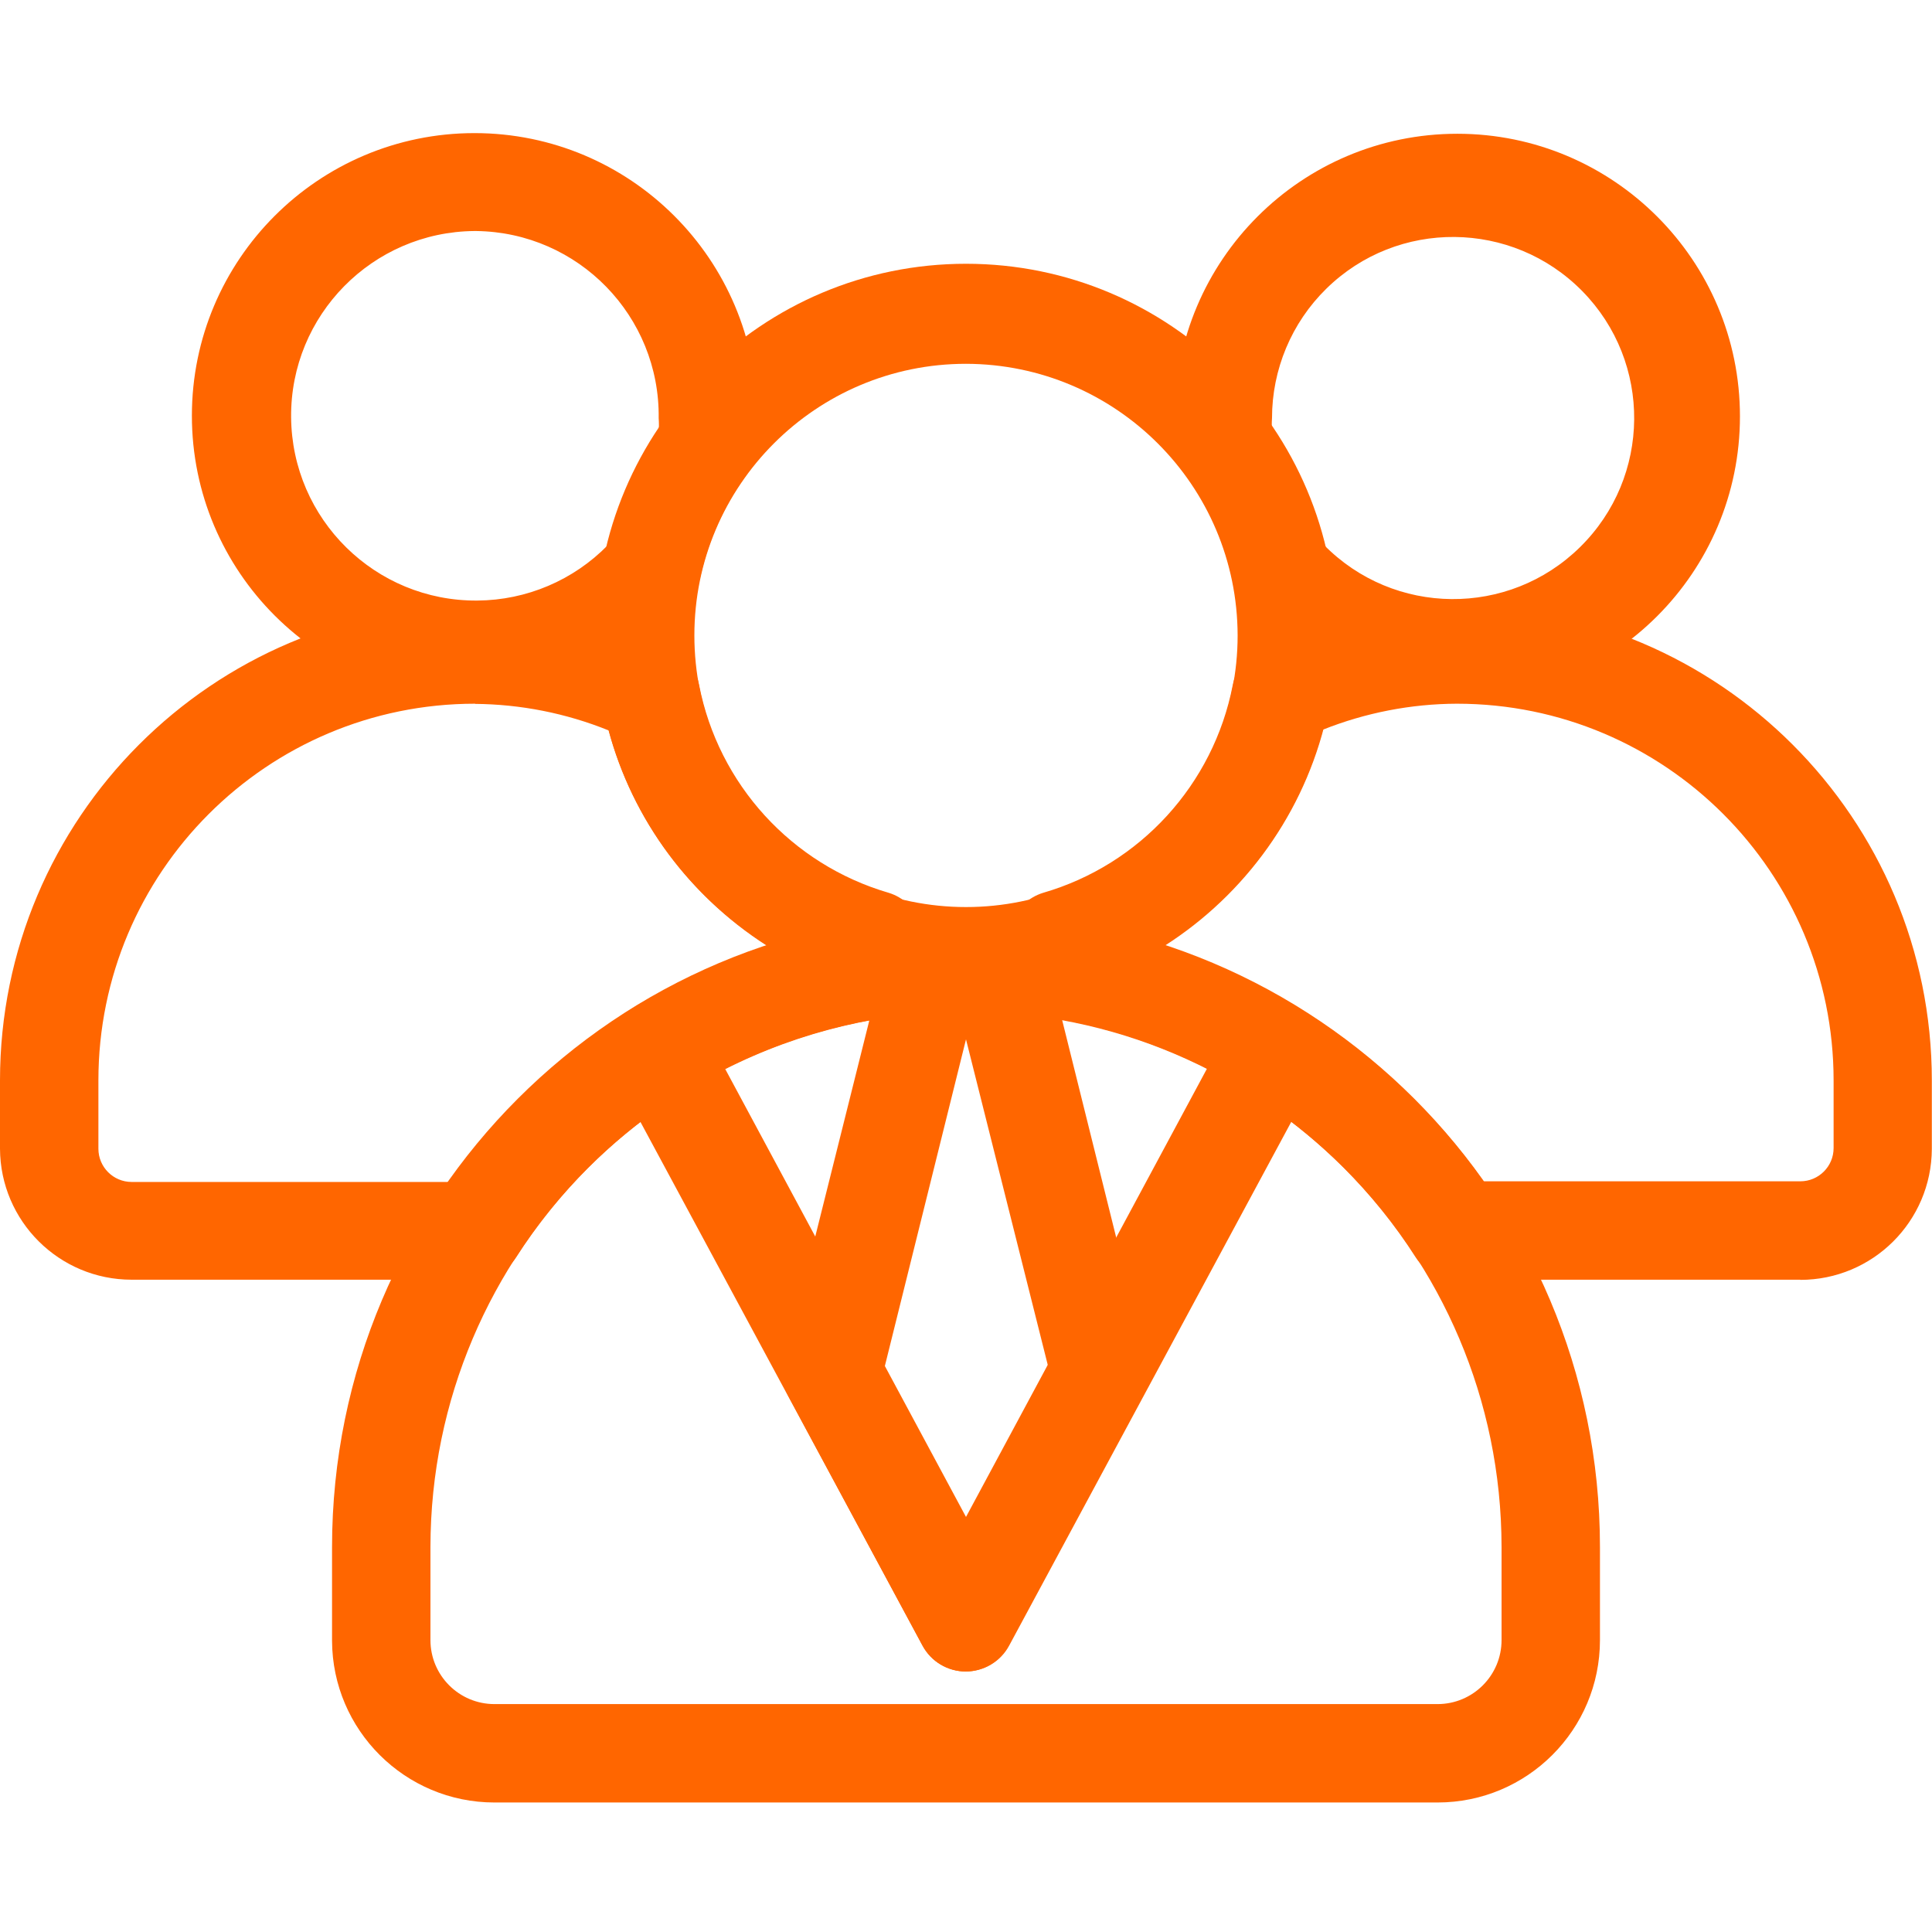
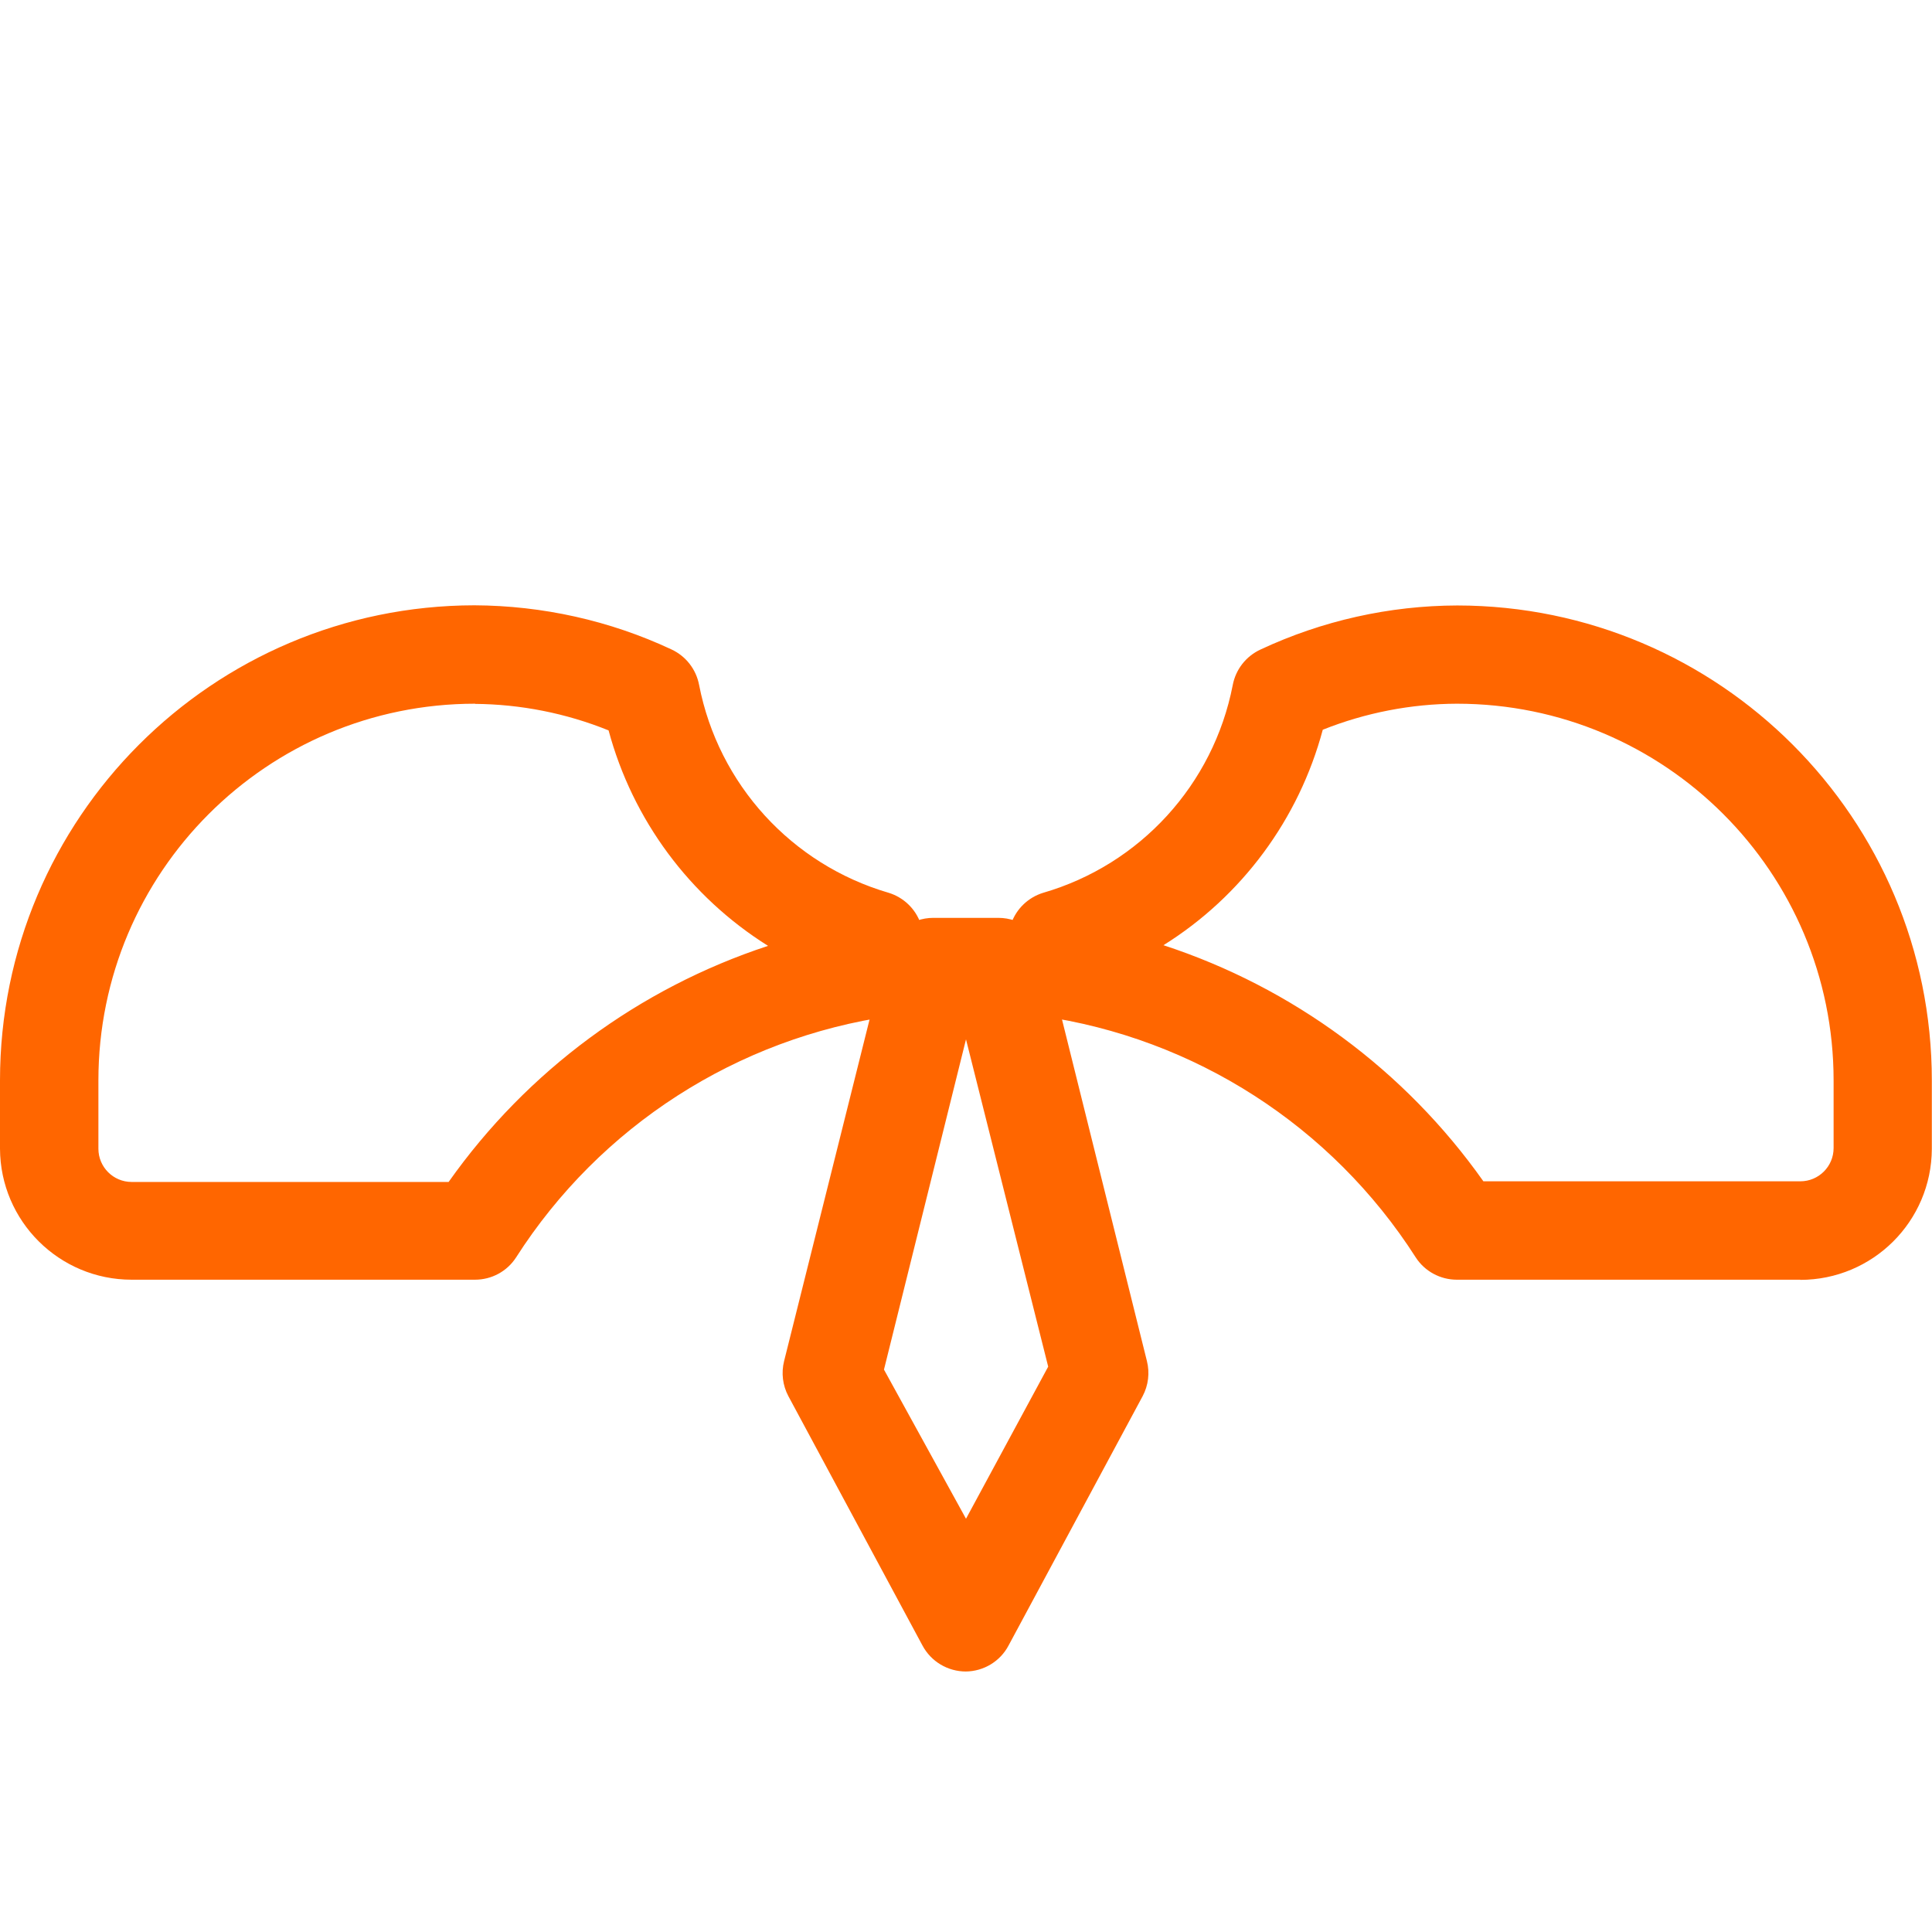
<svg xmlns="http://www.w3.org/2000/svg" id="school" viewBox="0 0 118 118">
  <defs>
    <style>
      .cls-1 {
        fill: #f60;
        stroke-width: 0px;
      }
    </style>
  </defs>
  <g id="Kollegium">
-     <path class="cls-1" d="m87.8,110.09H30.2c-5.46,0-9.9-4.42-9.92-9.88v-5.72c0-21.38,17.33-38.72,38.72-38.72s38.72,17.33,38.72,38.72v5.68c0,5.48-4.44,9.92-9.92,9.92h0Zm-28.8-48.31c-18.06.02-32.69,14.65-32.71,32.71v5.68c0,2.16,1.75,3.91,3.91,3.91h57.6c2.16,0,3.91-1.75,3.91-3.91v-5.68c-.02-18.06-14.65-32.69-32.71-32.71Z" />
-     <path class="cls-1" d="m59,102.09c-1.11,0-2.13-.6-2.66-1.59l-18.81-34.92c-.76-1.4-.29-3.15,1.07-3.98,12.52-7.65,28.27-7.65,40.78,0,1.36.83,1.83,2.58,1.07,3.98l-18.81,34.92c-.52.98-1.54,1.59-2.66,1.59Zm-14.75-36.88l14.75,27.44,14.75-27.44c-9.3-4.62-20.23-4.58-29.5.11v-.11Z" />
    <path class="cls-1" d="m59,102.09c-1.11,0-2.13-.6-2.66-1.59l-8.19-15.23c-.35-.66-.44-1.42-.26-2.14l6.2-24.78c.32-1.34,1.53-2.29,2.91-2.29h3.98c1.38,0,2.59.94,2.91,2.29l6.16,24.78c.18.72.09,1.48-.26,2.14l-8.19,15.23c-.51.97-1.52,1.58-2.62,1.59Zm-5.01-18.44l5.01,9.11,5.02-9.29-5.02-19.99-5.01,20.17Z" />
-     <path class="cls-1" d="m59,61.31c-12.48,0-22.6-10.12-22.6-22.6,0-12.48,10.12-22.6,22.6-22.6,12.48,0,22.6,10.12,22.6,22.6-.02,12.48-10.13,22.58-22.6,22.6Zm0-39.09c-9.16,0-16.59,7.43-16.59,16.59s7.43,16.59,16.59,16.59,16.59-7.43,16.59-16.59c-.02-9.16-7.44-16.57-16.59-16.59Z" />
-     <path class="cls-1" d="m28.98,42.65c-9.53,0-17.26-7.73-17.26-17.26s7.73-17.26,17.26-17.26,17.26,7.73,17.26,17.26h0c-.01.7-.07,1.41-.18,2.1-.08.57-.26,1.12-.55,1.62-1.32,1.82-2.24,3.89-2.73,6.08-.1.47-.32.92-.63,1.29-3.26,3.89-8.08,6.15-13.16,6.16Zm0-28.54c-6.23.05-11.25,5.14-11.2,11.37s5.14,11.25,11.37,11.2c3.01-.02,5.88-1.24,7.98-3.39.63-2.46,1.68-4.79,3.1-6.9.02-.28.02-.57,0-.85.08-6.23-4.9-11.35-11.14-11.43-.04,0-.07,0-.11,0Zm60.03,28.54c-5.08,0-9.9-2.26-13.16-6.16-.31-.37-.52-.82-.63-1.29-.48-2.19-1.41-4.26-2.73-6.08-.28-.4-.45-.85-.52-1.33-.13-.78-.2-1.57-.22-2.36,0-9.53,7.73-17.26,17.26-17.26s17.26,7.73,17.26,17.26-7.73,17.26-17.26,17.26v-.04Zm-8.15-9.37c4.28,4.36,11.29,4.42,15.64.14,4.36-4.28,4.42-11.29.14-15.64s-11.29-4.42-15.64-.14c-2.12,2.08-3.31,4.93-3.31,7.9-.02.28-.02.57,0,.85,1.44,2.1,2.52,4.43,3.17,6.9Z" />
    <path class="cls-1" d="m29.02,78.16H8.04c-4.43,0-8.02-3.58-8.04-8v-4.17c0-16.01,12.97-29,28.98-29.02,4.15.02,8.26.93,12.02,2.69.89.41,1.52,1.22,1.7,2.18,1.18,6.06,5.65,10.96,11.58,12.69.91.28,1.64.98,1.95,1.88l.22.55c.18.46.34.93.48,1.4.4,1.6-.57,3.22-2.16,3.63-.1.03-.2.05-.31.06-9.43,1.34-17.81,6.73-22.94,14.75-.55.85-1.49,1.36-2.51,1.36Zm0-35.18c-12.71,0-23.01,10.3-23.01,23.01v4.17c0,1.12.91,2.03,2.03,2.03h19.36c4.79-6.78,11.63-11.83,19.51-14.42-4.79-3-8.27-7.7-9.74-13.16-2.6-1.05-5.38-1.6-8.19-1.62h.04Zm80.94,35.18h-20.98c-1.01,0-1.96-.51-2.51-1.36-5.13-8.02-13.51-13.41-22.94-14.75-1.63-.23-2.77-1.75-2.53-3.38.01-.1.03-.2.06-.31.14-.48.3-.94.48-1.4l.22-.55c.31-.9,1.04-1.6,1.95-1.88,5.93-1.72,10.4-6.62,11.58-12.68.18-.96.81-1.77,1.7-2.18,3.76-1.76,7.87-2.68,12.02-2.69,16.01.02,28.98,13.01,28.98,29.02v4.17c-.02,4.43-3.61,8-8.04,8Zm-19.4-6.01h19.4c1.12,0,2.03-.91,2.03-2.03v-4.13c0-12.71-10.3-23.01-23.01-23.01h0c-2.8.01-5.58.55-8.19,1.59-1.46,5.46-4.94,10.17-9.73,13.16,7.89,2.58,14.75,7.64,19.54,14.42h-.04Z" />
  </g>
</svg>